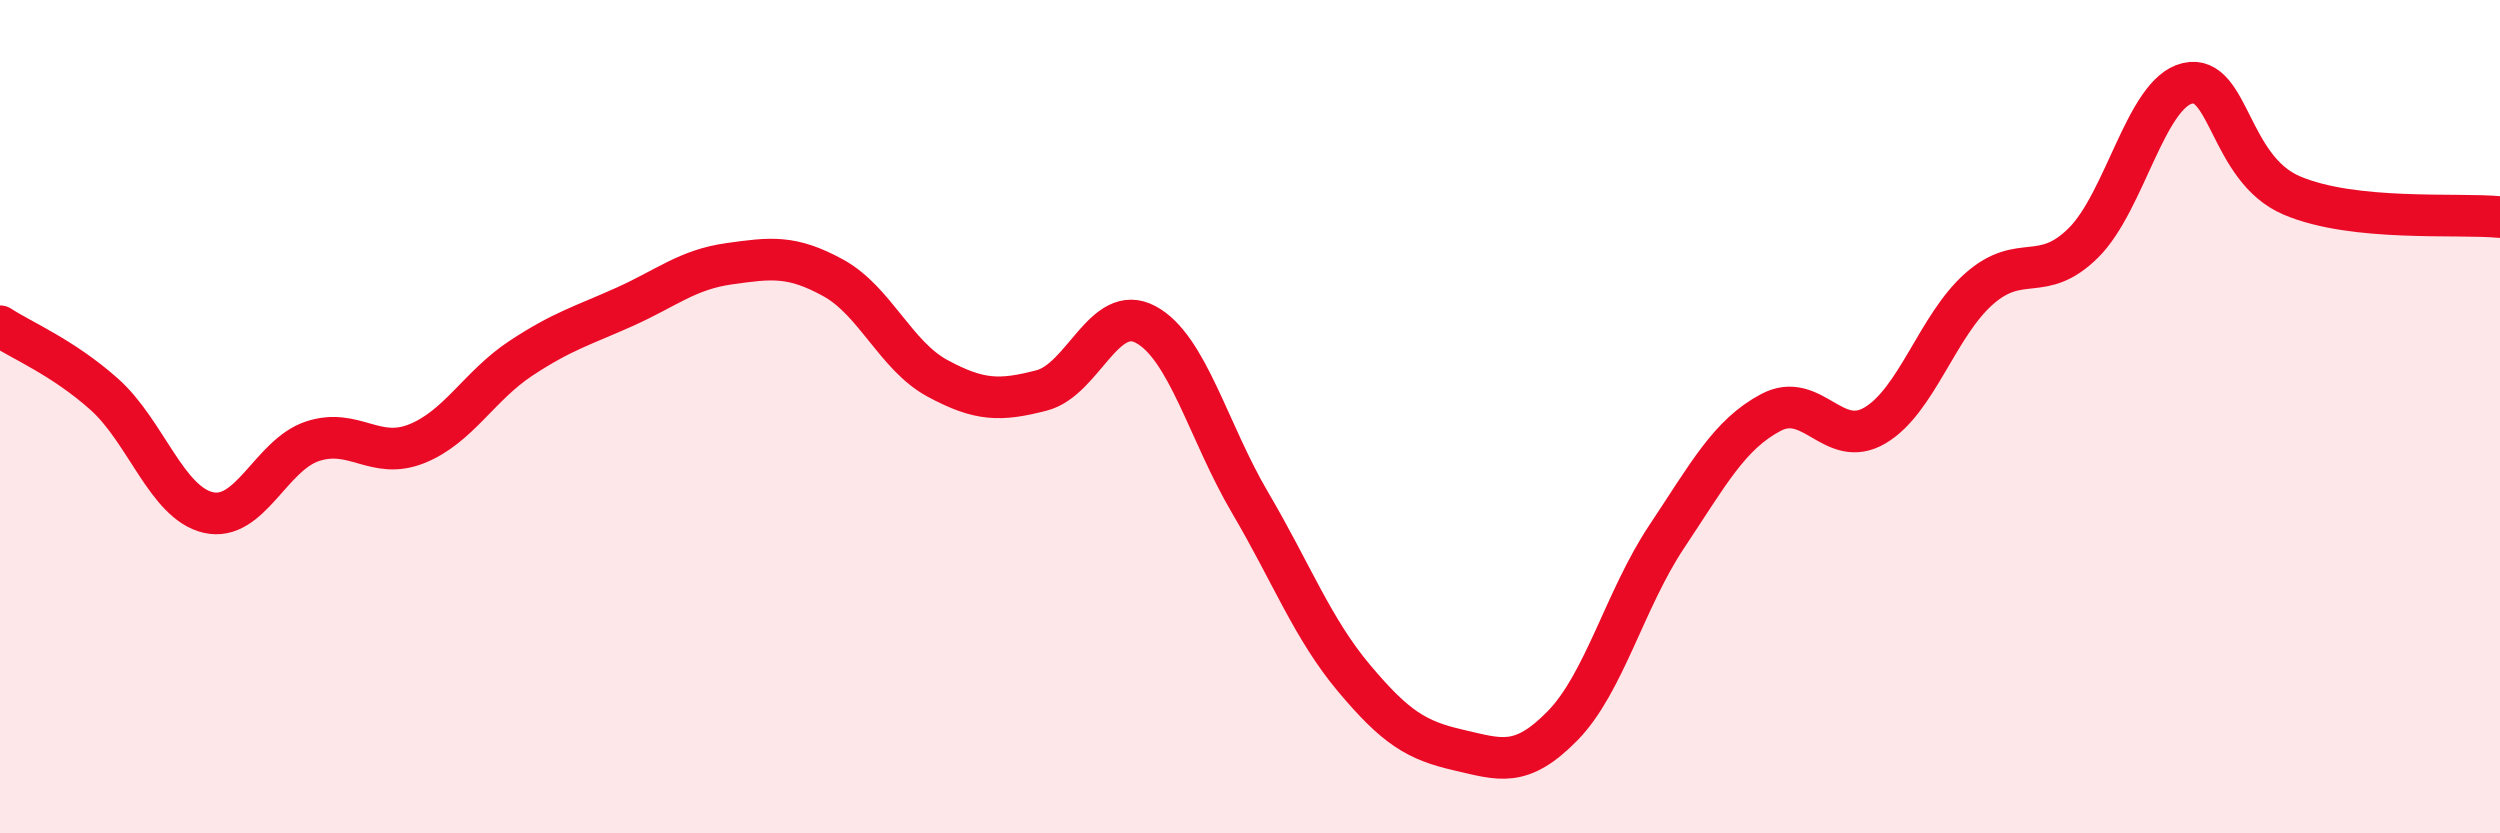
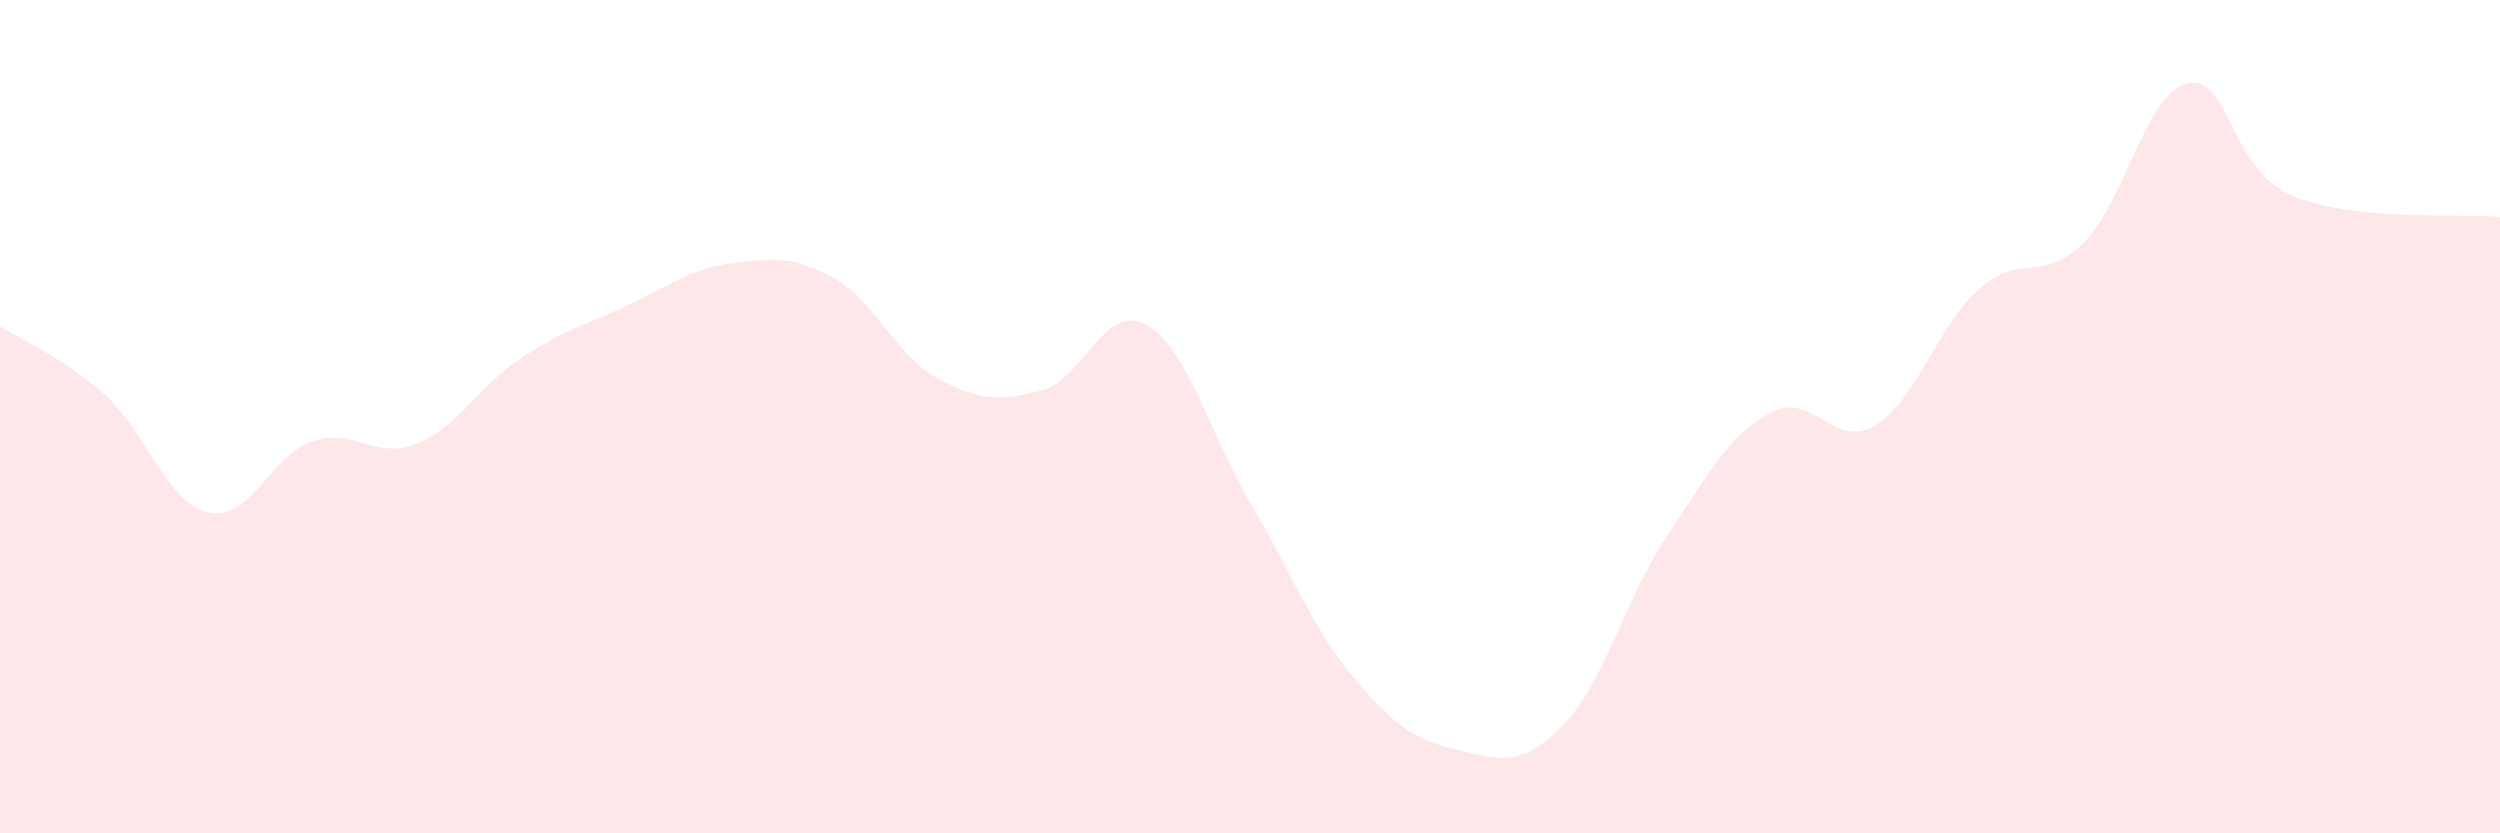
<svg xmlns="http://www.w3.org/2000/svg" width="60" height="20" viewBox="0 0 60 20">
  <path d="M 0,7.83 C 0.5,8.16 1.5,8.57 2.5,9.46 C 3.5,10.35 4,12.07 5,12.3 C 6,12.53 6.5,10.92 7.5,10.59 C 8.5,10.26 9,11.05 10,10.65 C 11,10.25 11.5,9.26 12.5,8.6 C 13.5,7.94 14,7.81 15,7.36 C 16,6.91 16.5,6.47 17.5,6.33 C 18.5,6.19 19,6.12 20,6.67 C 21,7.22 21.5,8.54 22.5,9.08 C 23.5,9.62 24,9.63 25,9.37 C 26,9.11 26.5,7.25 27.5,7.79 C 28.5,8.33 29,10.36 30,12.06 C 31,13.76 31.5,15.09 32.5,16.28 C 33.5,17.47 34,17.77 35,18 C 36,18.23 36.5,18.44 37.5,17.42 C 38.5,16.4 39,14.38 40,12.88 C 41,11.38 41.5,10.43 42.5,9.9 C 43.5,9.37 44,10.8 45,10.21 C 46,9.62 46.5,7.81 47.5,6.93 C 48.5,6.05 49,6.82 50,5.83 C 51,4.84 51.5,2.23 52.5,2 C 53.5,1.77 53.5,4.05 55,4.69 C 56.5,5.33 59,5.11 60,5.21L60 20L0 20Z" fill="#EB0A25" opacity="0.1" stroke-linecap="round" stroke-linejoin="round" />
-   <path d="M 0,7.83 C 0.5,8.16 1.5,8.57 2.5,9.46 C 3.5,10.35 4,12.07 5,12.3 C 6,12.53 6.5,10.92 7.5,10.59 C 8.5,10.26 9,11.05 10,10.65 C 11,10.25 11.5,9.26 12.5,8.6 C 13.5,7.94 14,7.81 15,7.36 C 16,6.91 16.5,6.47 17.5,6.33 C 18.5,6.19 19,6.12 20,6.67 C 21,7.22 21.5,8.54 22.5,9.08 C 23.5,9.62 24,9.63 25,9.37 C 26,9.11 26.5,7.25 27.5,7.79 C 28.5,8.33 29,10.36 30,12.06 C 31,13.76 31.5,15.09 32.5,16.28 C 33.5,17.47 34,17.77 35,18 C 36,18.23 36.5,18.44 37.5,17.42 C 38.5,16.4 39,14.38 40,12.88 C 41,11.38 41.5,10.43 42.5,9.9 C 43.5,9.37 44,10.8 45,10.21 C 46,9.62 46.5,7.81 47.5,6.93 C 48.5,6.05 49,6.82 50,5.83 C 51,4.84 51.5,2.23 52.5,2 C 53.5,1.77 53.5,4.05 55,4.69 C 56.5,5.33 59,5.11 60,5.21" stroke="#EB0A25" stroke-width="1" fill="none" stroke-linecap="round" stroke-linejoin="round" />
</svg>